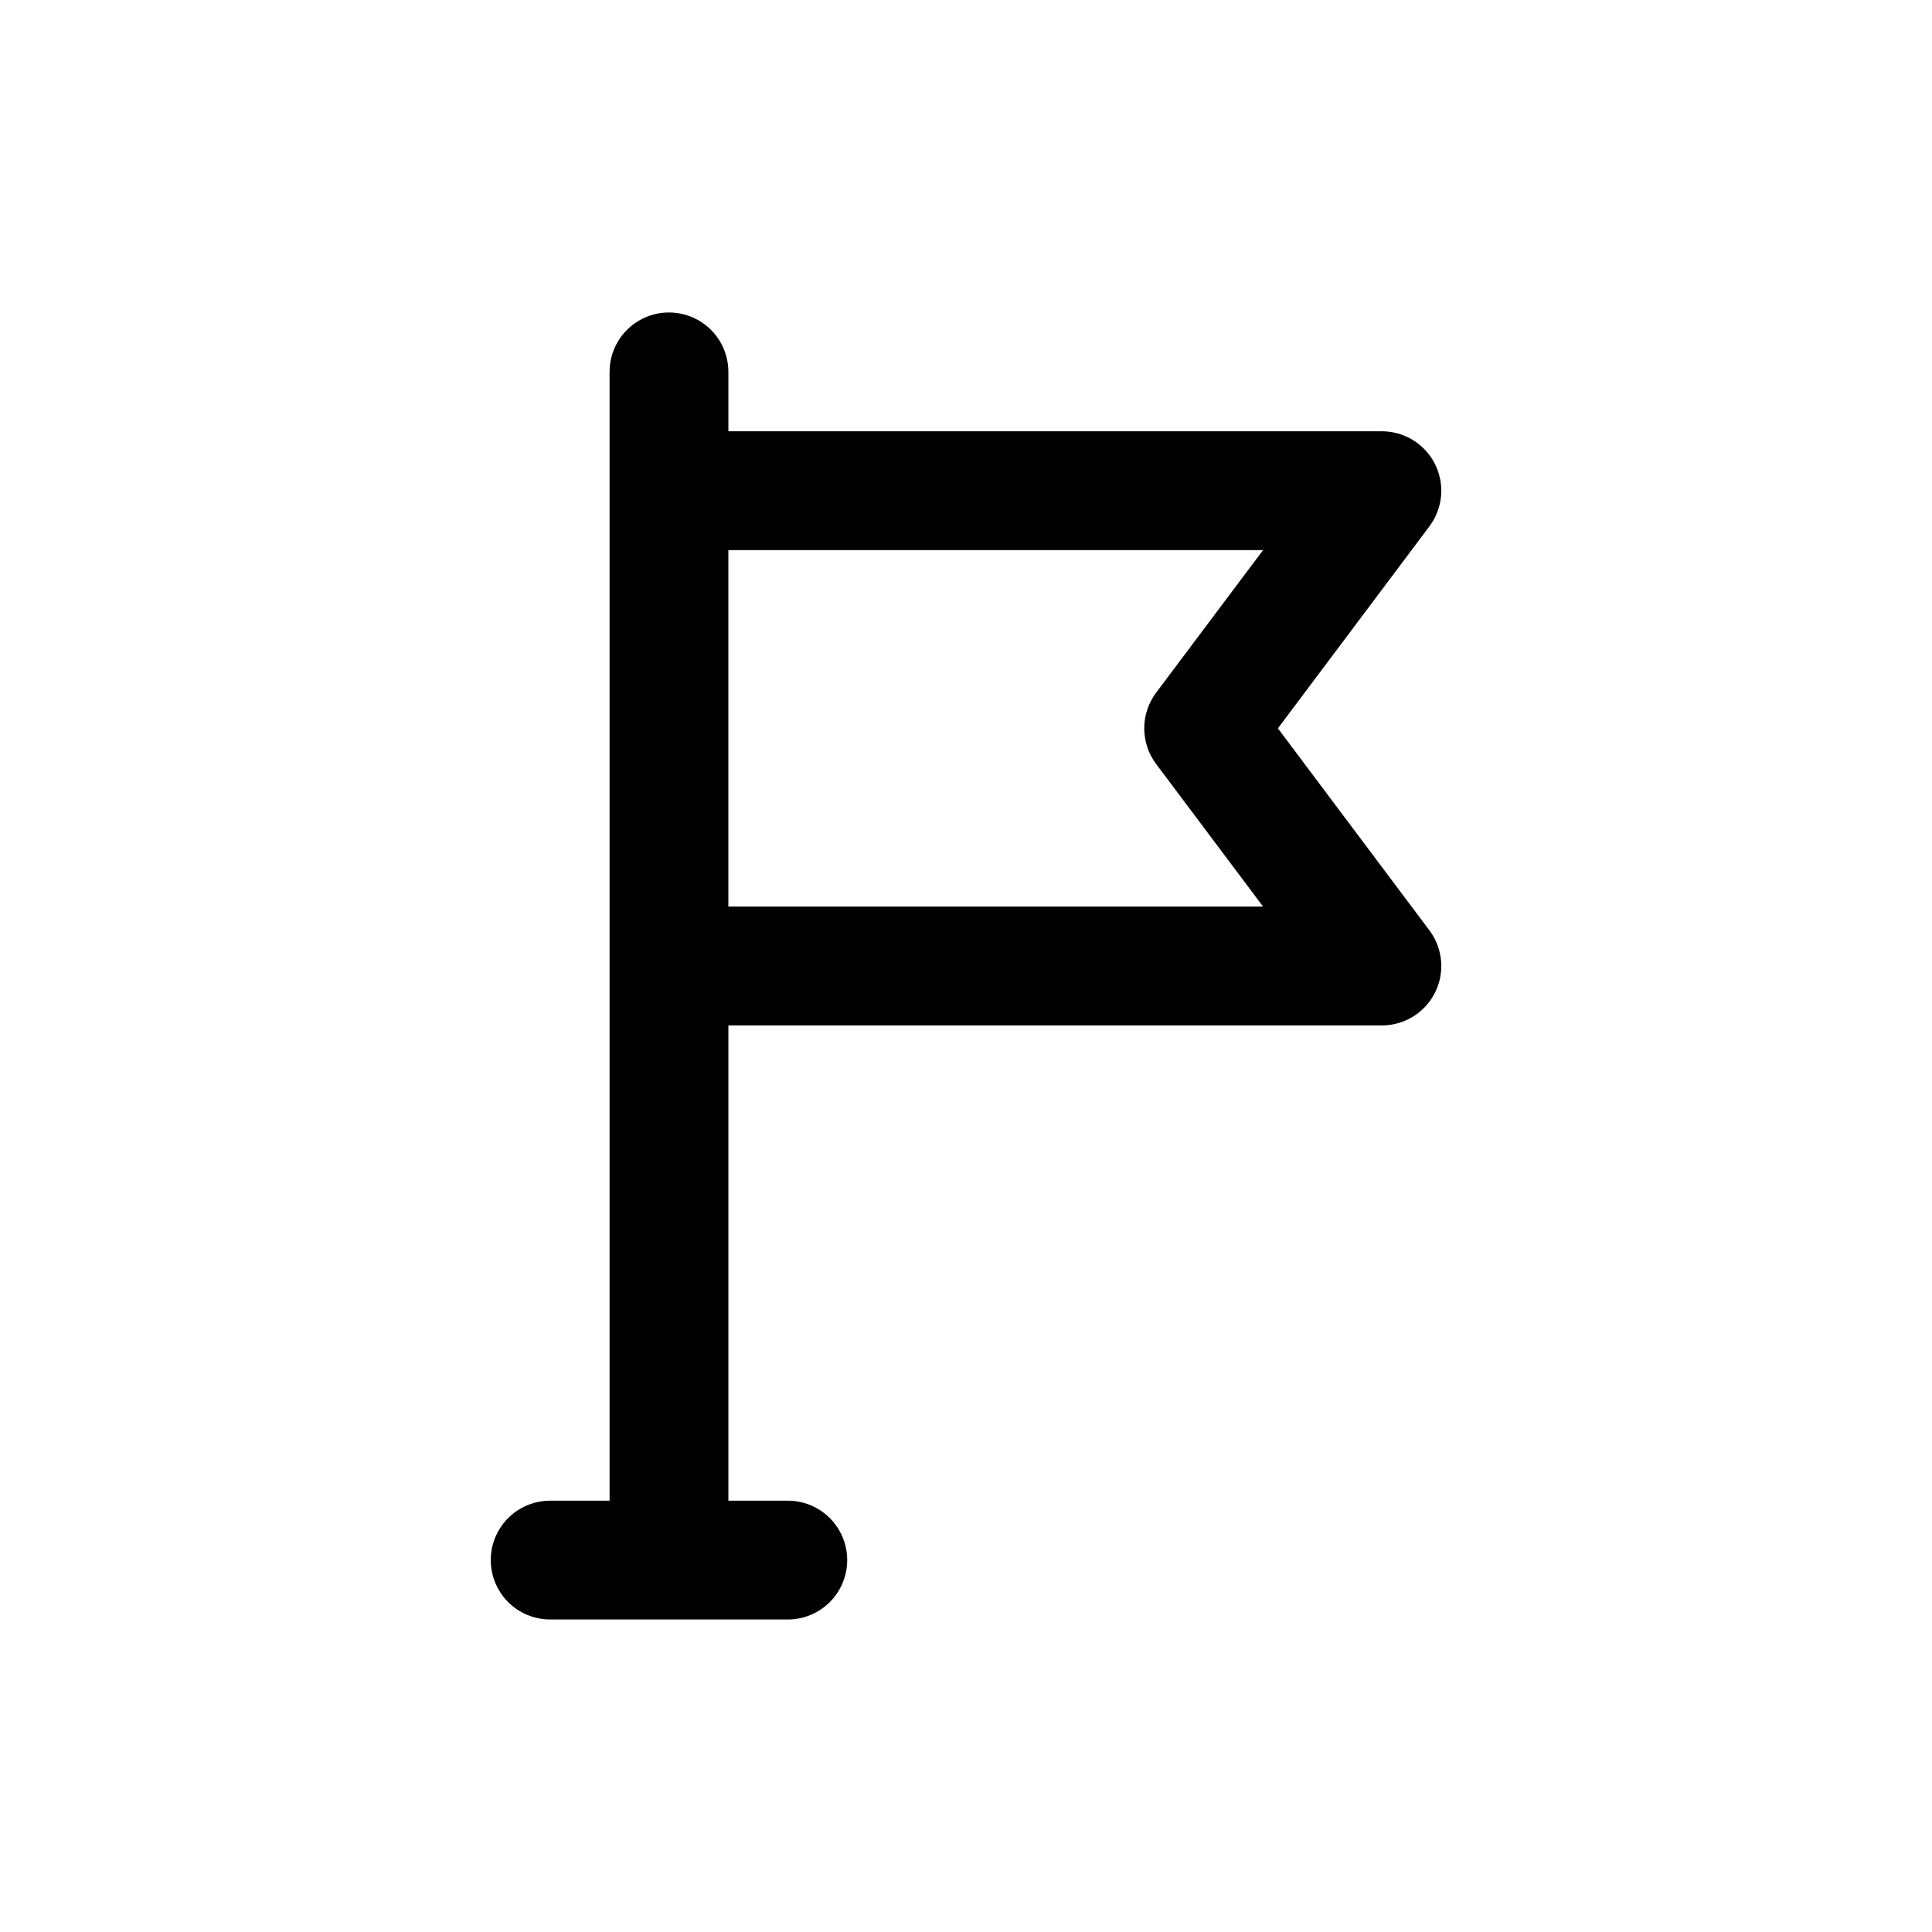
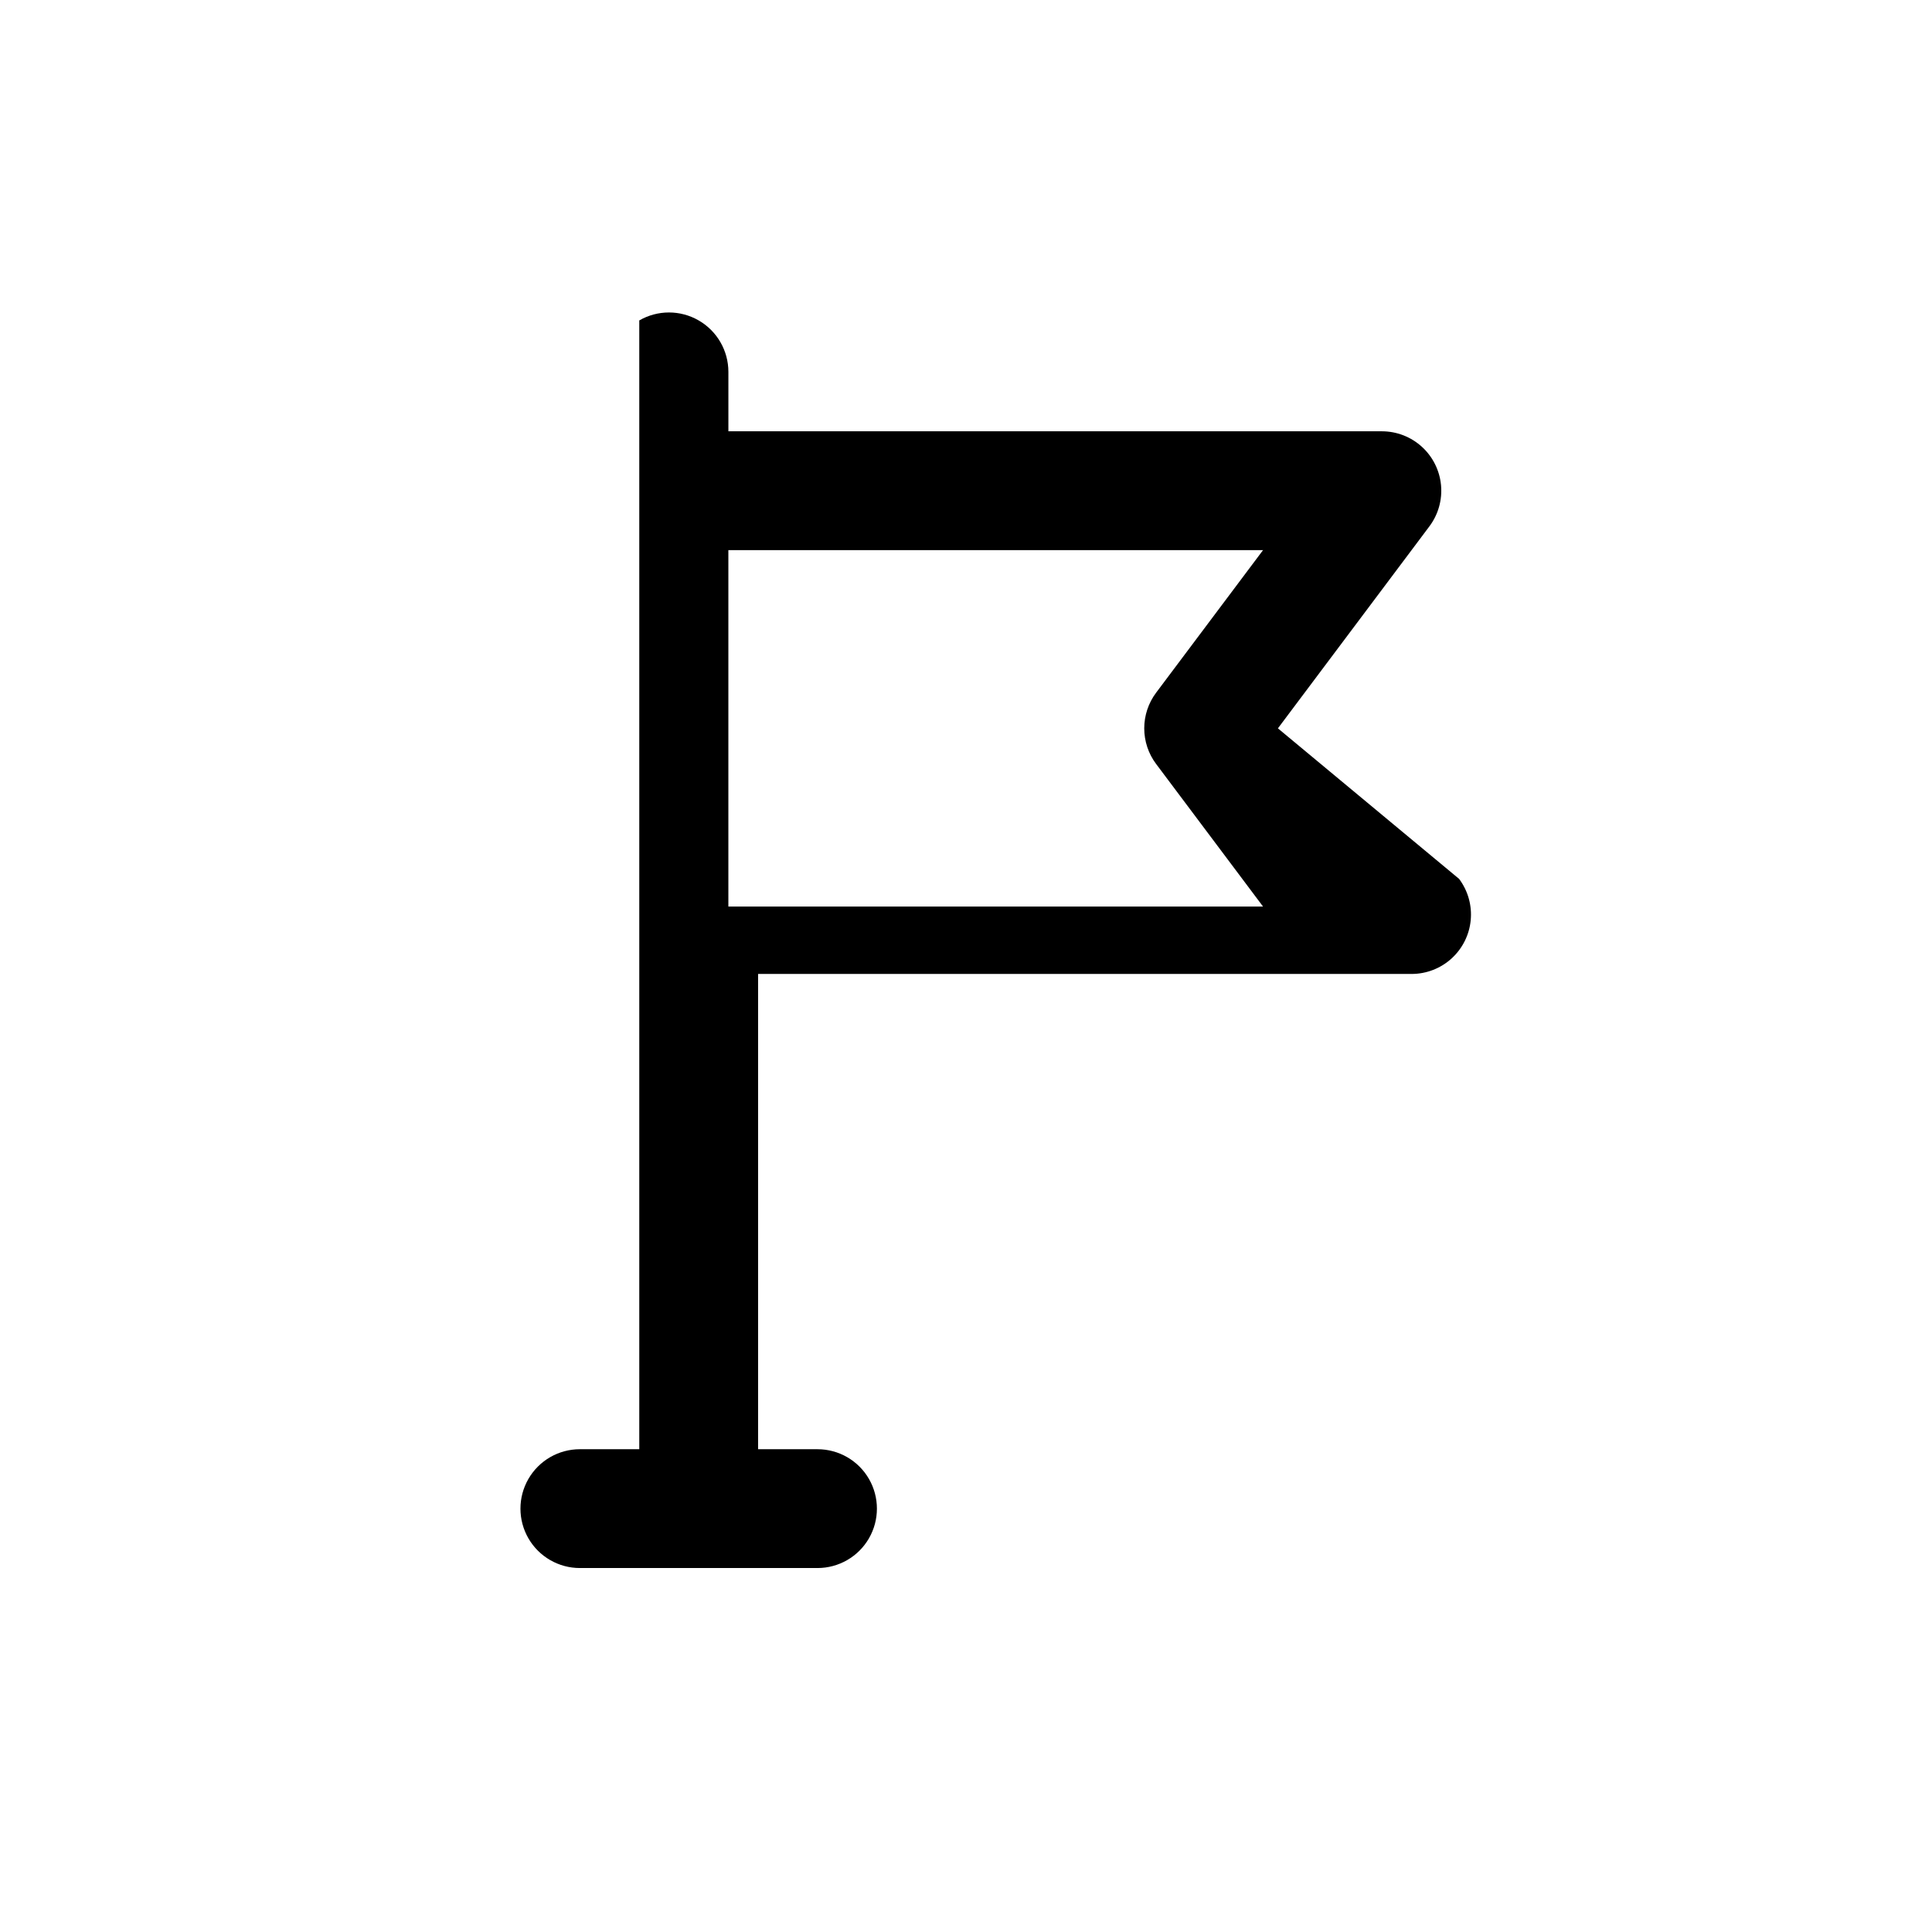
<svg xmlns="http://www.w3.org/2000/svg" fill="#000000" width="800px" height="800px" version="1.1" viewBox="144 144 512 512">
-   <path d="m482.66 337.02 40.145-53.531c2.352-3.133 3.449-7.031 3.078-10.934-0.367-3.898-2.18-7.523-5.078-10.16-2.898-2.637-6.676-4.098-10.594-4.098h-173.18v-15.742c0-5.625-3-10.824-7.875-13.637-4.871-2.812-10.871-2.812-15.742 0s-7.871 8.012-7.871 13.637v299.14h-15.746c-5.625 0-10.82 3-13.633 7.871s-2.812 10.875 0 15.746 8.008 7.871 13.633 7.871h62.977c5.625 0 10.824-3 13.637-7.871s2.812-10.875 0-15.746-8.012-7.871-13.637-7.871h-15.742v-125.95h173.18c3.918 0 7.695-1.461 10.594-4.098 2.898-2.637 4.711-6.258 5.078-10.16 0.371-3.898-0.727-7.797-3.078-10.934zm-32.273 9.445 28.336 37.785h-141.7v-94.465h141.7l-28.34 37.785c-2.043 2.727-3.148 6.043-3.148 9.449s1.105 6.719 3.148 9.445z" />
+   <path d="m482.66 337.02 40.145-53.531c2.352-3.133 3.449-7.031 3.078-10.934-0.367-3.898-2.18-7.523-5.078-10.16-2.898-2.637-6.676-4.098-10.594-4.098h-173.18v-15.742c0-5.625-3-10.824-7.875-13.637-4.871-2.812-10.871-2.812-15.742 0v299.14h-15.746c-5.625 0-10.82 3-13.633 7.871s-2.812 10.875 0 15.746 8.008 7.871 13.633 7.871h62.977c5.625 0 10.824-3 13.637-7.871s2.812-10.875 0-15.746-8.012-7.871-13.637-7.871h-15.742v-125.95h173.18c3.918 0 7.695-1.461 10.594-4.098 2.898-2.637 4.711-6.258 5.078-10.16 0.371-3.898-0.727-7.797-3.078-10.934zm-32.273 9.445 28.336 37.785h-141.7v-94.465h141.7l-28.34 37.785c-2.043 2.727-3.148 6.043-3.148 9.449s1.105 6.719 3.148 9.445z" />
</svg>